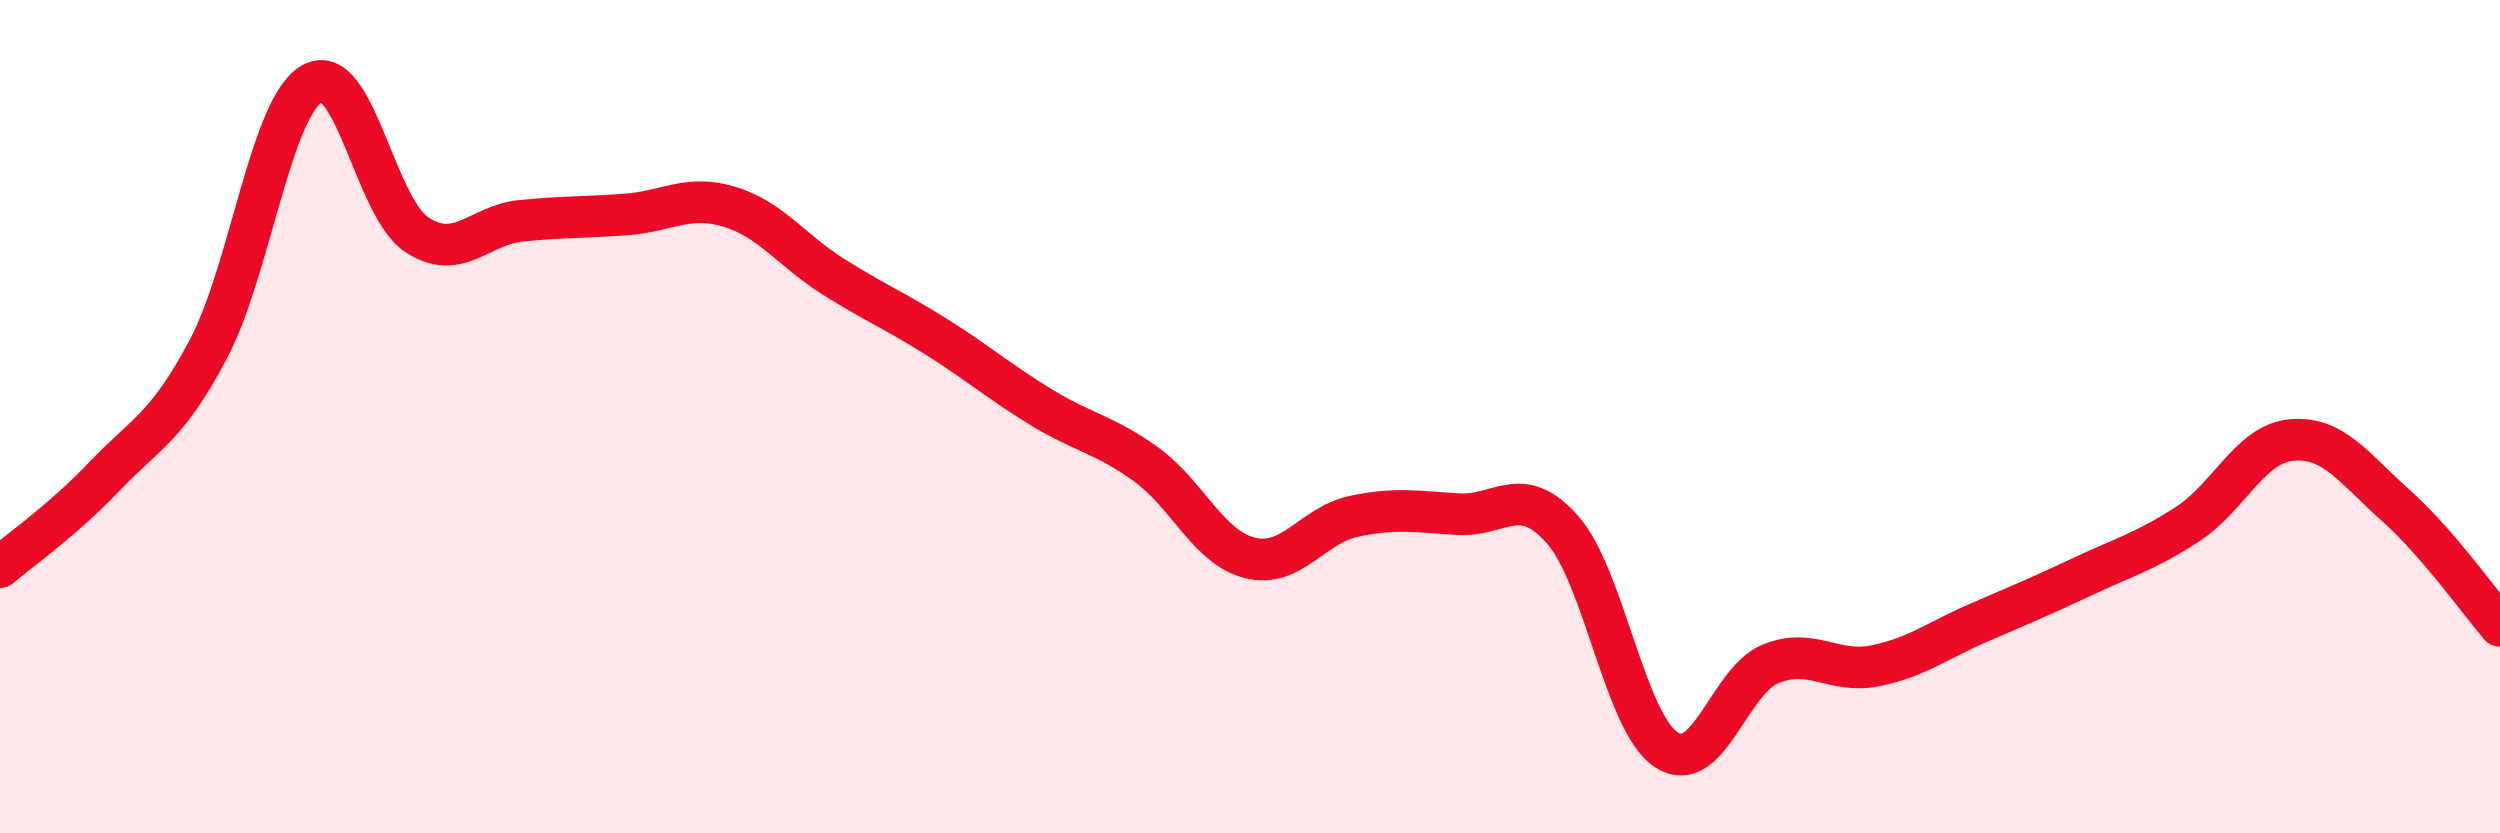
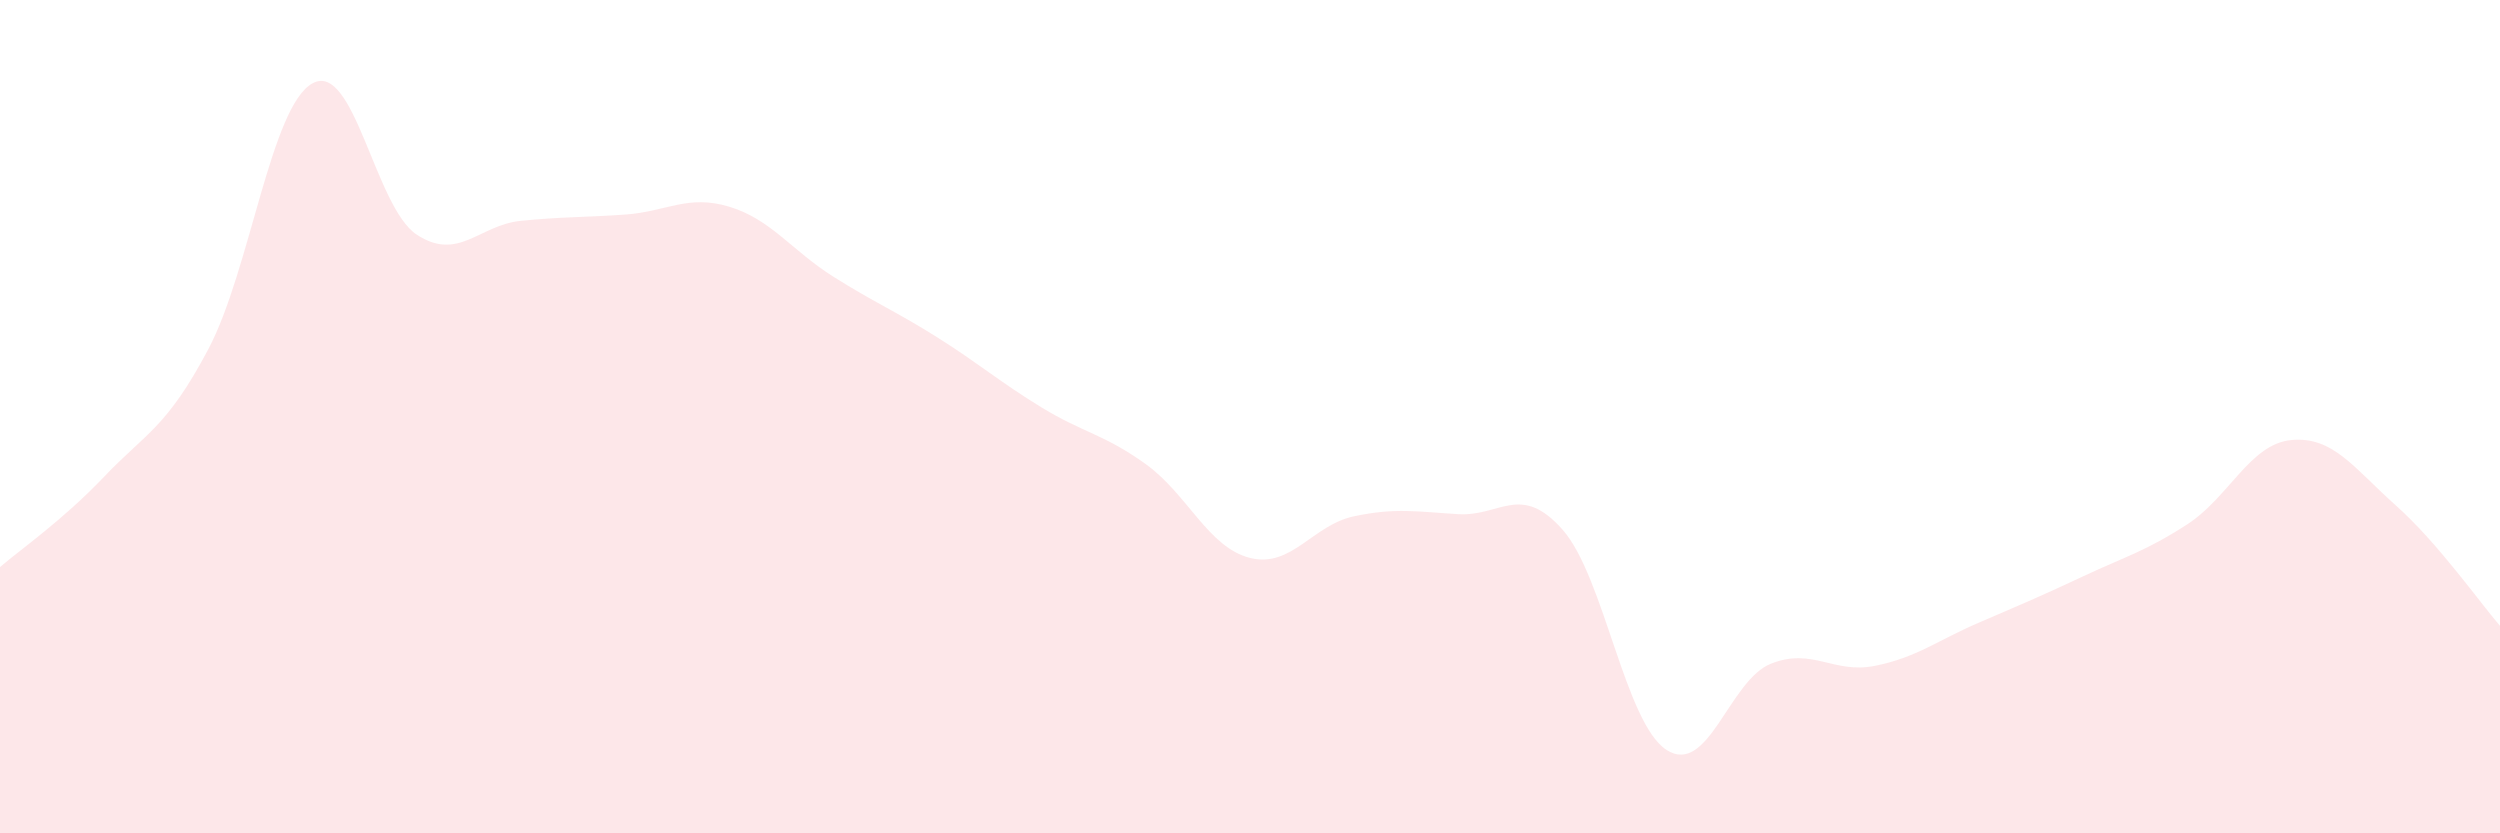
<svg xmlns="http://www.w3.org/2000/svg" width="60" height="20" viewBox="0 0 60 20">
  <path d="M 0,13.61 C 0.5,13.18 1.5,12.49 2.5,11.44 C 3.5,10.39 4,10.27 5,8.38 C 6,6.49 6.5,2.55 7.5,2 C 8.5,1.45 9,4.97 10,5.63 C 11,6.29 11.5,5.4 12.5,5.3 C 13.5,5.2 14,5.22 15,5.15 C 16,5.08 16.5,4.66 17.5,4.96 C 18.5,5.26 19,6.01 20,6.64 C 21,7.27 21.5,7.47 22.5,8.1 C 23.5,8.73 24,9.17 25,9.78 C 26,10.39 26.5,10.42 27.5,11.14 C 28.5,11.86 29,13.14 30,13.39 C 31,13.64 31.5,12.6 32.5,12.39 C 33.5,12.18 34,12.28 35,12.34 C 36,12.4 36.5,11.58 37.5,12.71 C 38.5,13.84 39,17.36 40,18 C 41,18.64 41.5,16.33 42.5,15.93 C 43.5,15.53 44,16.18 45,15.98 C 46,15.78 46.5,15.37 47.5,14.94 C 48.5,14.51 49,14.3 50,13.83 C 51,13.36 51.5,13.23 52.5,12.58 C 53.5,11.93 54,10.65 55,10.56 C 56,10.47 56.5,11.24 57.5,12.13 C 58.5,13.02 59.5,14.44 60,15.02L60 20L0 20Z" fill="#EB0A25" opacity="0.1" stroke-linecap="round" stroke-linejoin="round" />
-   <path d="M 0,13.61 C 0.5,13.18 1.5,12.49 2.5,11.44 C 3.5,10.39 4,10.27 5,8.38 C 6,6.49 6.5,2.55 7.5,2 C 8.5,1.45 9,4.97 10,5.63 C 11,6.29 11.5,5.4 12.5,5.3 C 13.5,5.2 14,5.22 15,5.15 C 16,5.08 16.5,4.66 17.5,4.96 C 18.5,5.26 19,6.01 20,6.64 C 21,7.27 21.5,7.47 22.5,8.1 C 23.5,8.73 24,9.17 25,9.78 C 26,10.39 26.5,10.42 27.5,11.14 C 28.5,11.86 29,13.14 30,13.39 C 31,13.64 31.5,12.6 32.5,12.39 C 33.5,12.18 34,12.28 35,12.34 C 36,12.4 36.5,11.58 37.5,12.71 C 38.5,13.84 39,17.36 40,18 C 41,18.64 41.5,16.33 42.5,15.93 C 43.5,15.53 44,16.18 45,15.98 C 46,15.78 46.5,15.37 47.5,14.94 C 48.5,14.51 49,14.3 50,13.83 C 51,13.36 51.5,13.23 52.5,12.58 C 53.5,11.93 54,10.65 55,10.56 C 56,10.47 56.5,11.24 57.5,12.13 C 58.5,13.02 59.5,14.44 60,15.02" stroke="#EB0A25" stroke-width="1" fill="none" stroke-linecap="round" stroke-linejoin="round" />
</svg>